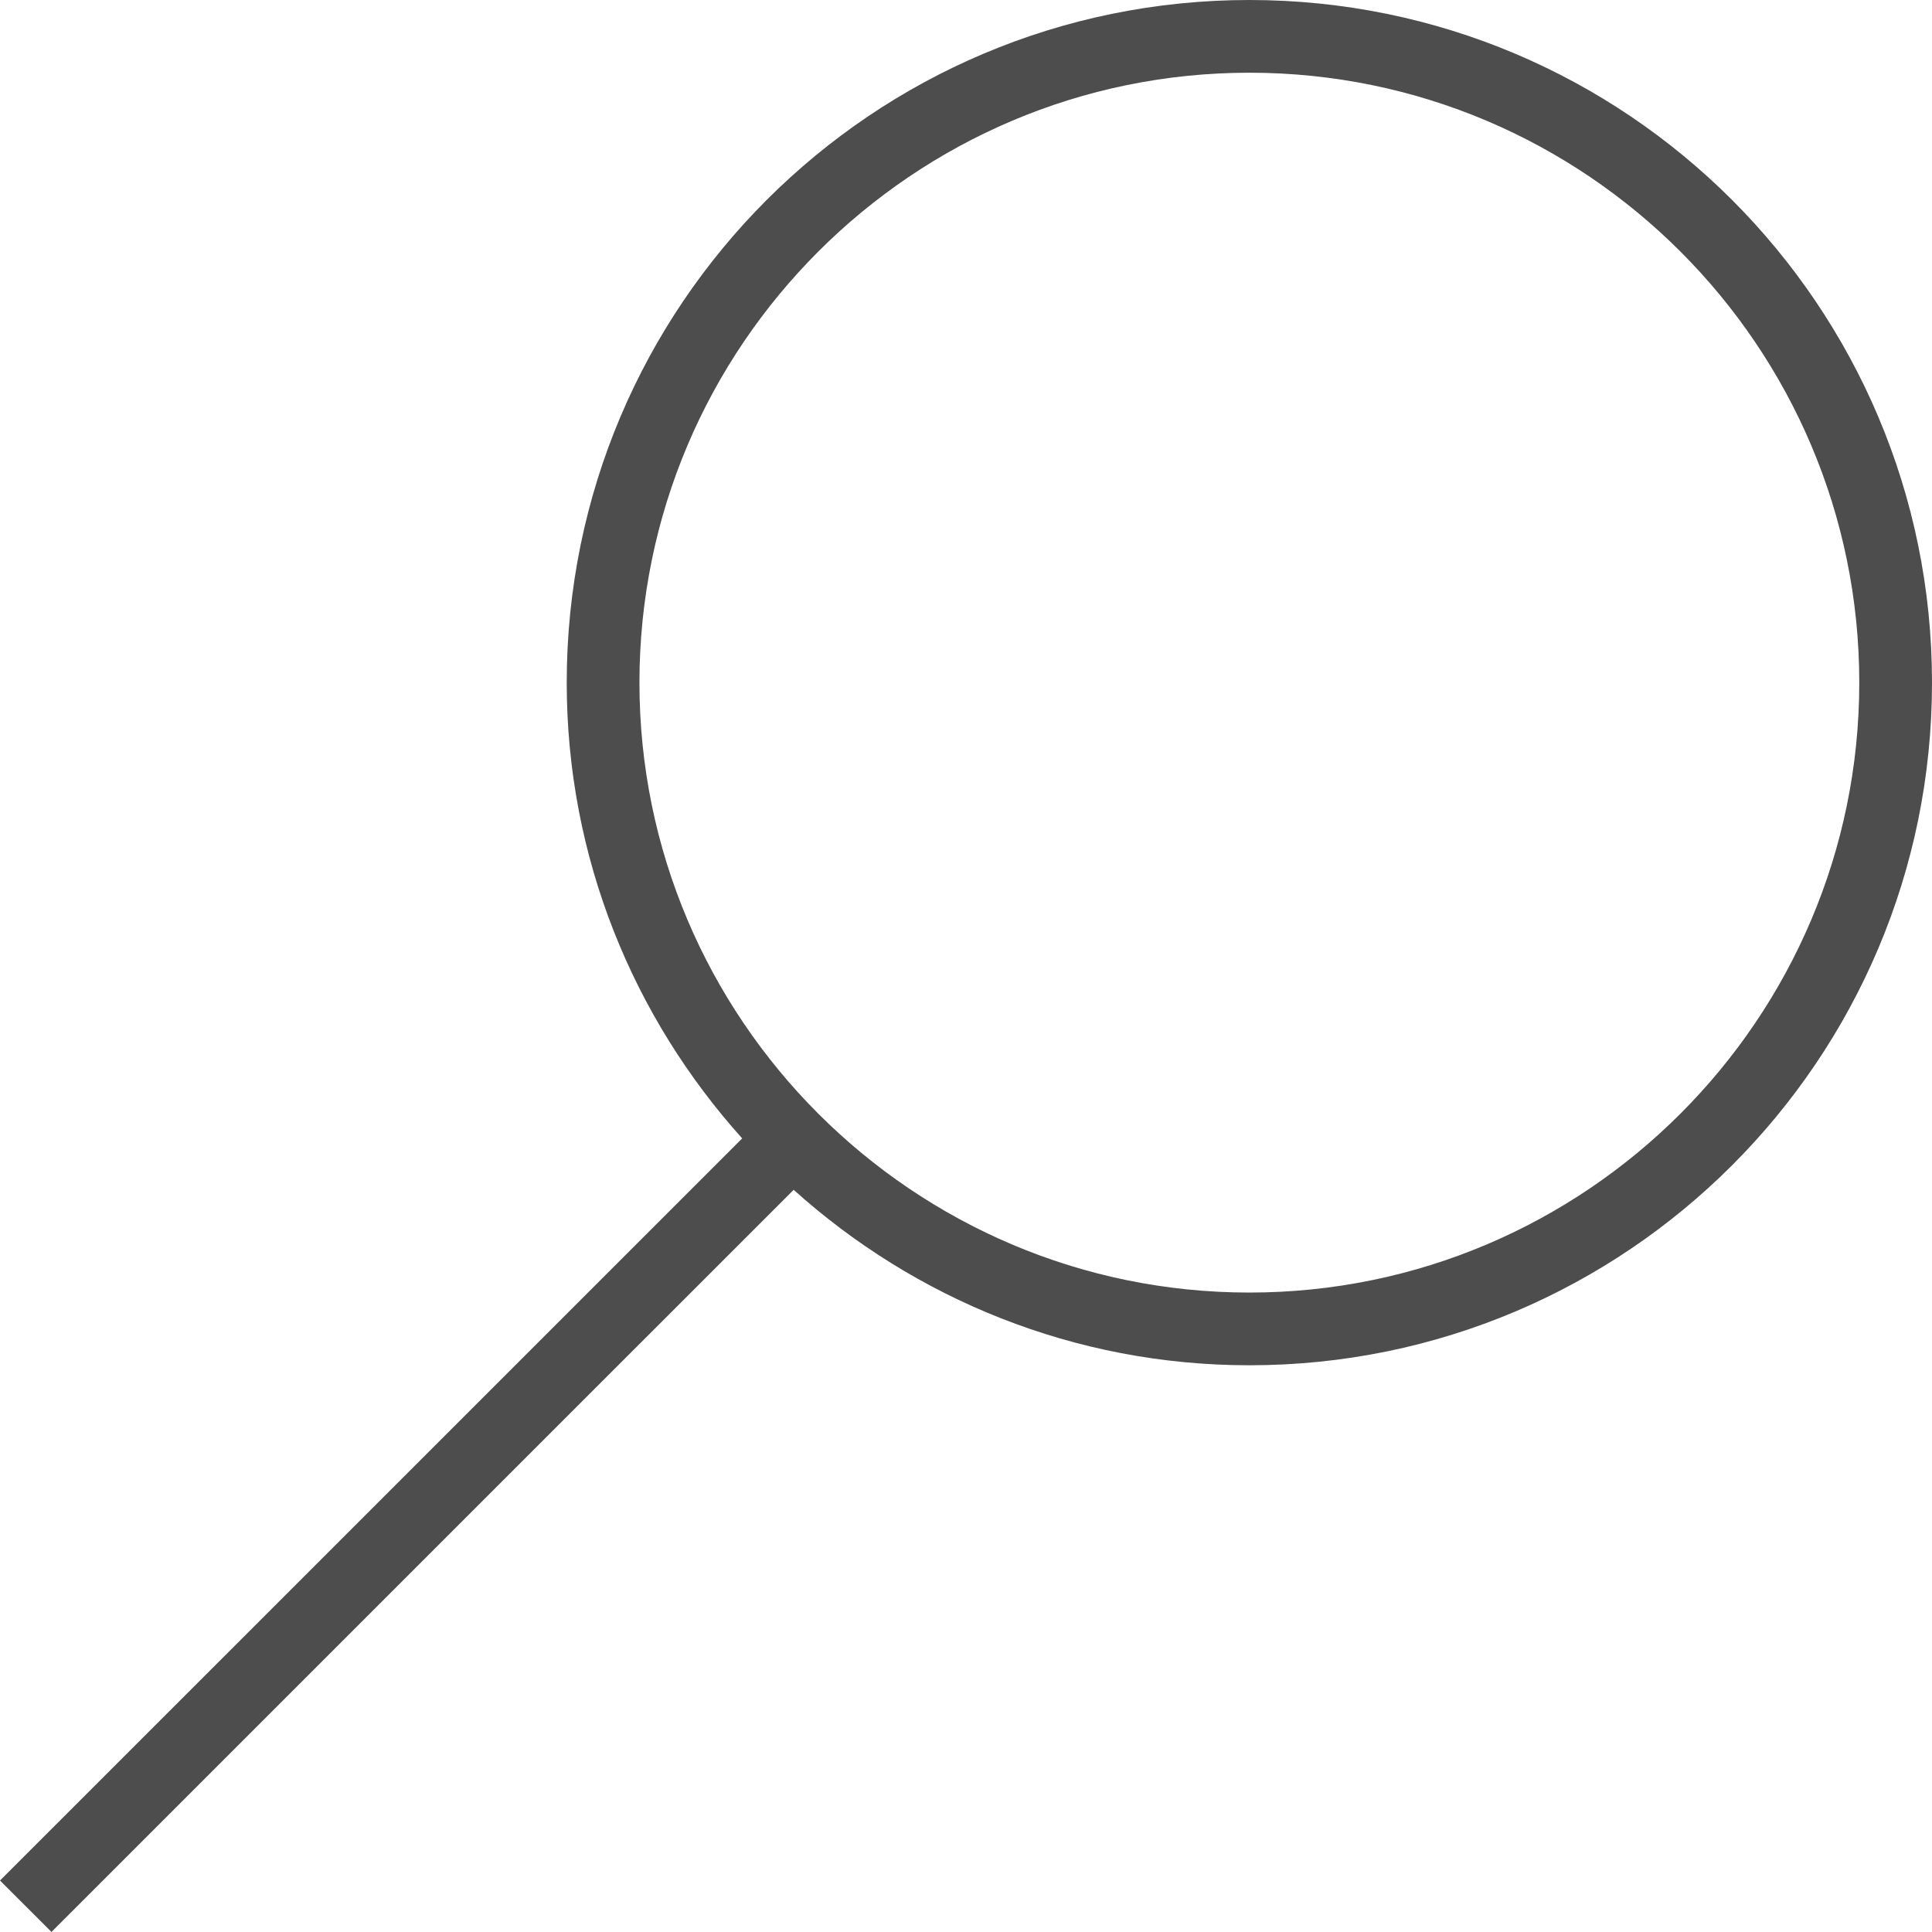
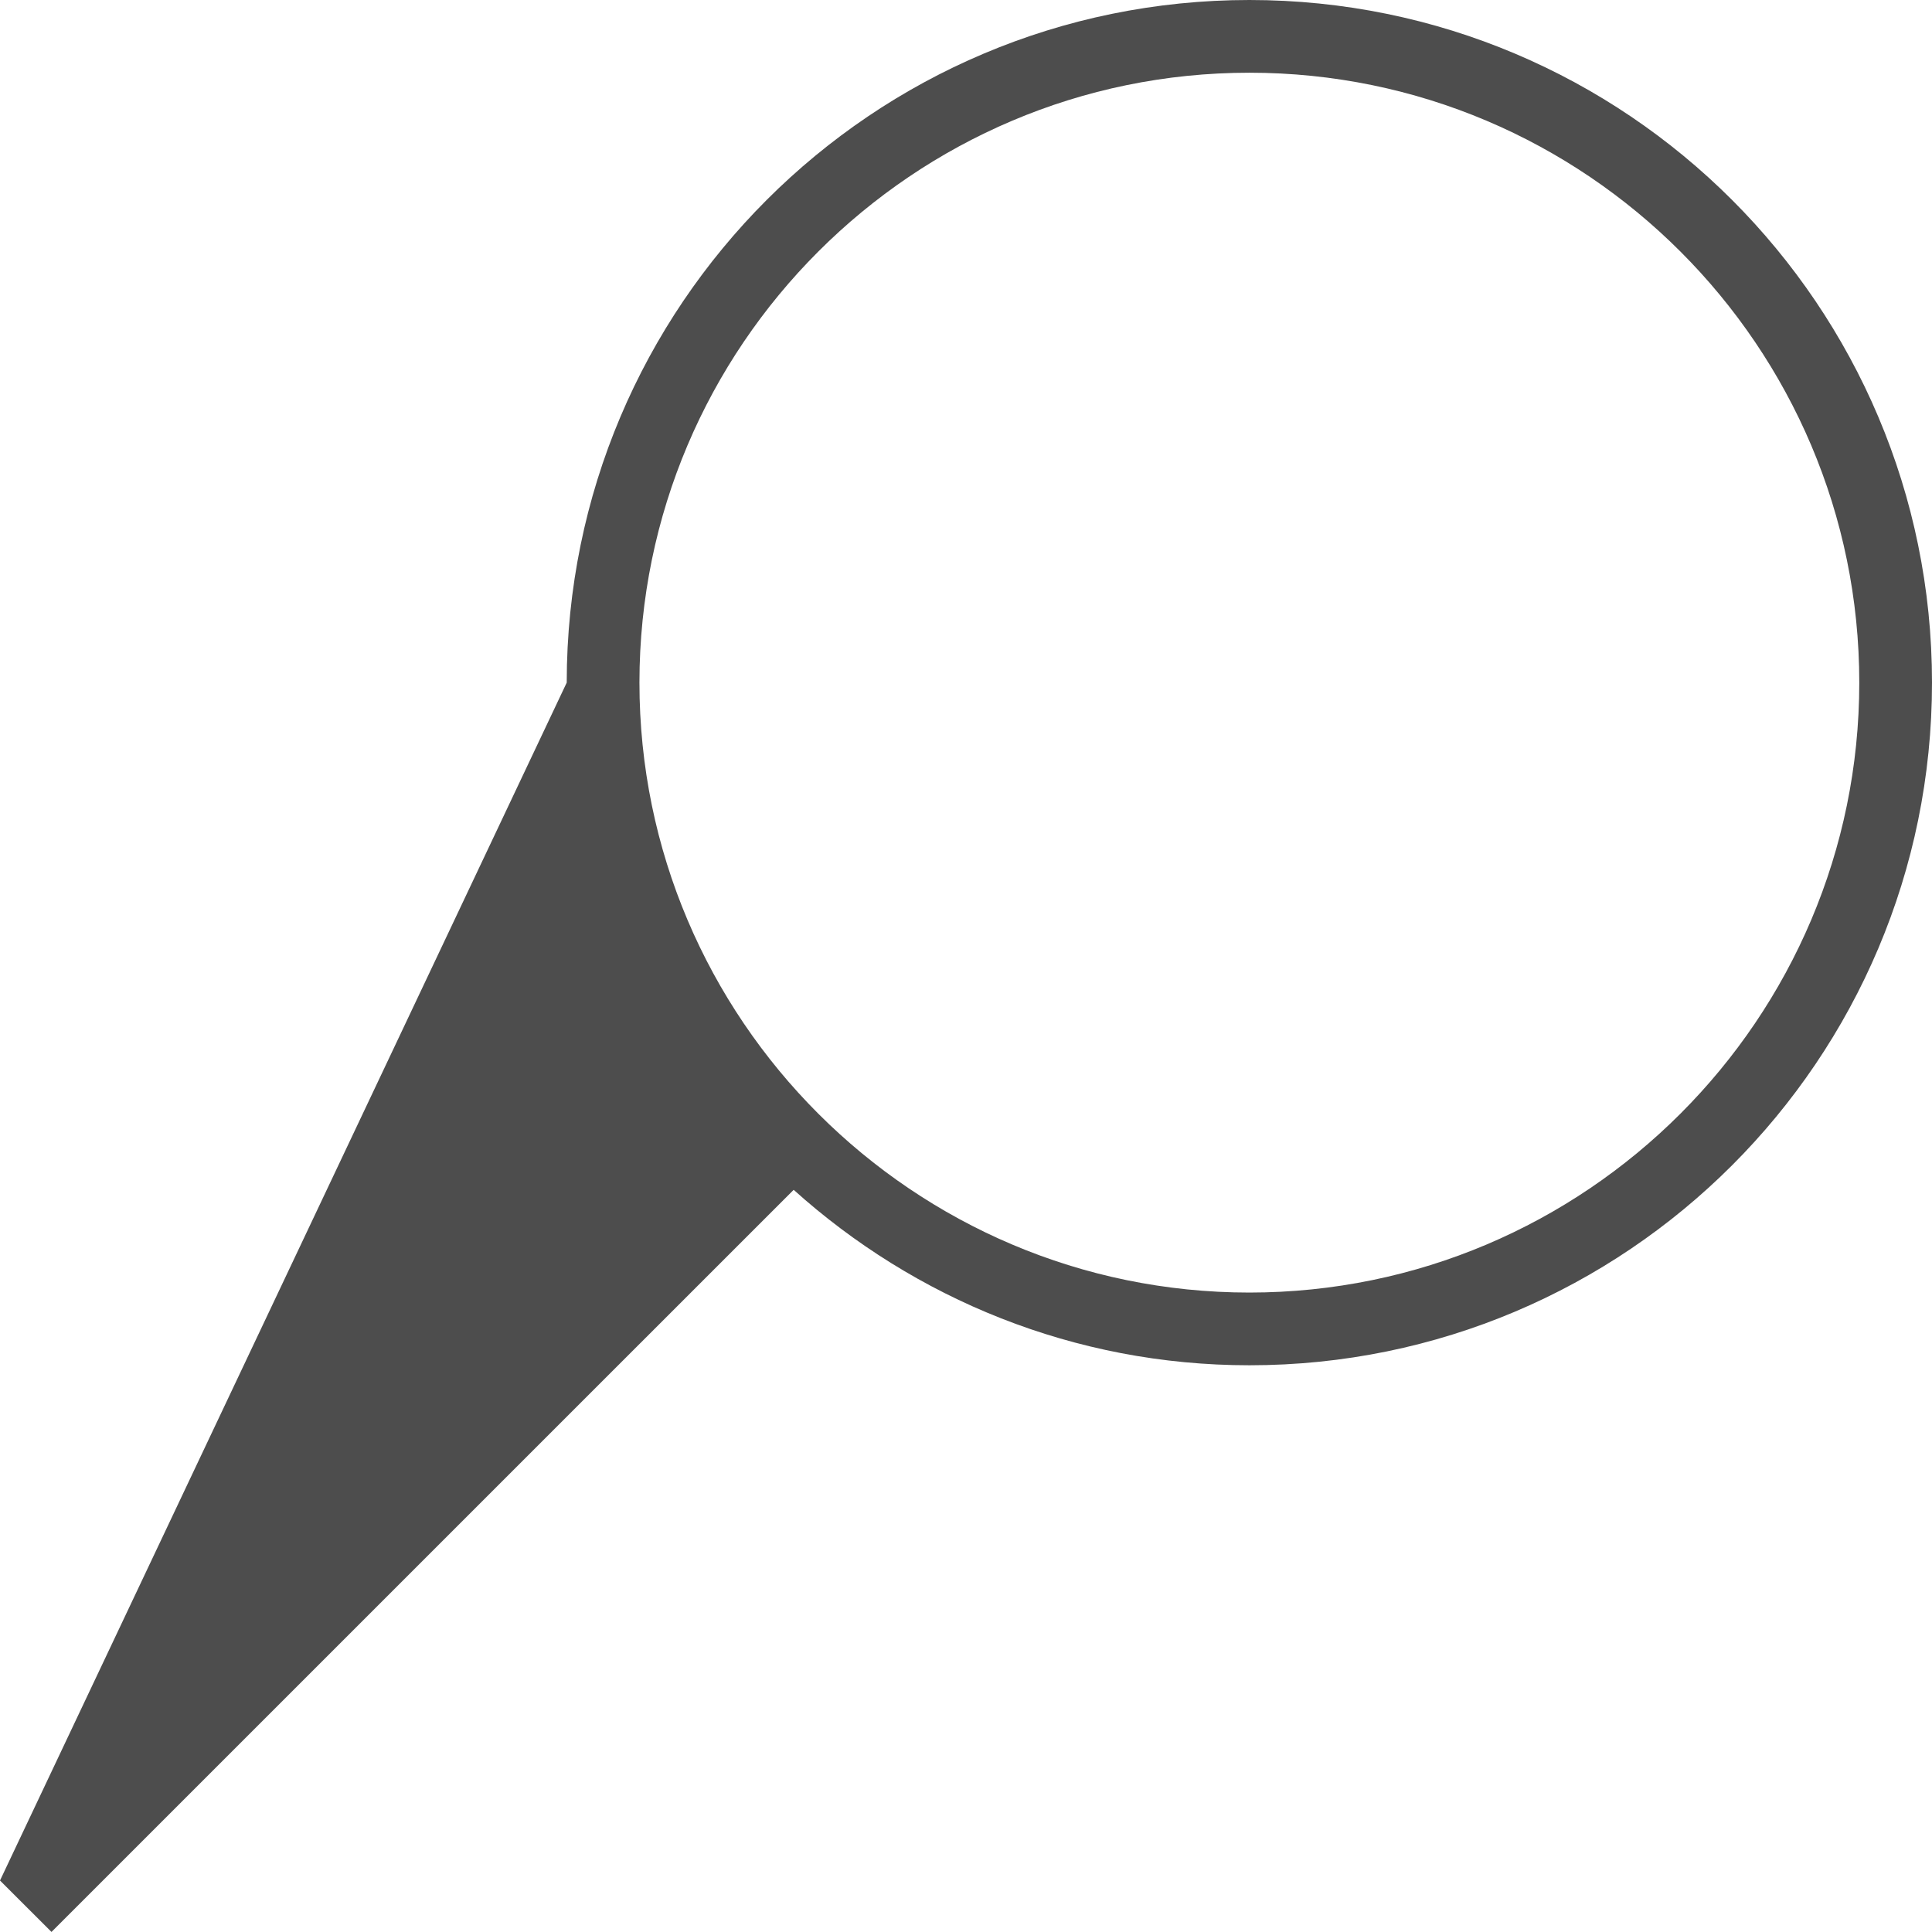
<svg xmlns="http://www.w3.org/2000/svg" version="1.1" baseProfile="tiny" id="Calque_1" x="0px" y="0px" width="33.211px" height="33.21px" viewBox="0 0 33.211 33.21" xml:space="preserve">
-   <path fill="#4D4D4D" d="M21.477,0C14.996,0,9.742,5.254,9.742,11.734c0,3.016,1.147,5.756,3.016,7.835L0,32.326l0.885,0.884  l12.758-12.757c2.078,1.869,4.818,3.016,7.834,3.016c6.48,0,11.734-5.254,11.734-11.735C33.211,5.254,27.957,0,21.477,0   M21.477,22.219c-5.781,0-10.485-4.704-10.485-10.485c0-5.781,4.704-10.484,10.485-10.484c5.78,0,10.484,4.703,10.484,10.484  C31.961,17.515,27.257,22.219,21.477,22.219" />
+   <path fill="#4D4D4D" d="M21.477,0C14.996,0,9.742,5.254,9.742,11.734L0,32.326l0.885,0.884  l12.758-12.757c2.078,1.869,4.818,3.016,7.834,3.016c6.48,0,11.734-5.254,11.734-11.735C33.211,5.254,27.957,0,21.477,0   M21.477,22.219c-5.781,0-10.485-4.704-10.485-10.485c0-5.781,4.704-10.484,10.485-10.484c5.78,0,10.484,4.703,10.484,10.484  C31.961,17.515,27.257,22.219,21.477,22.219" />
</svg>